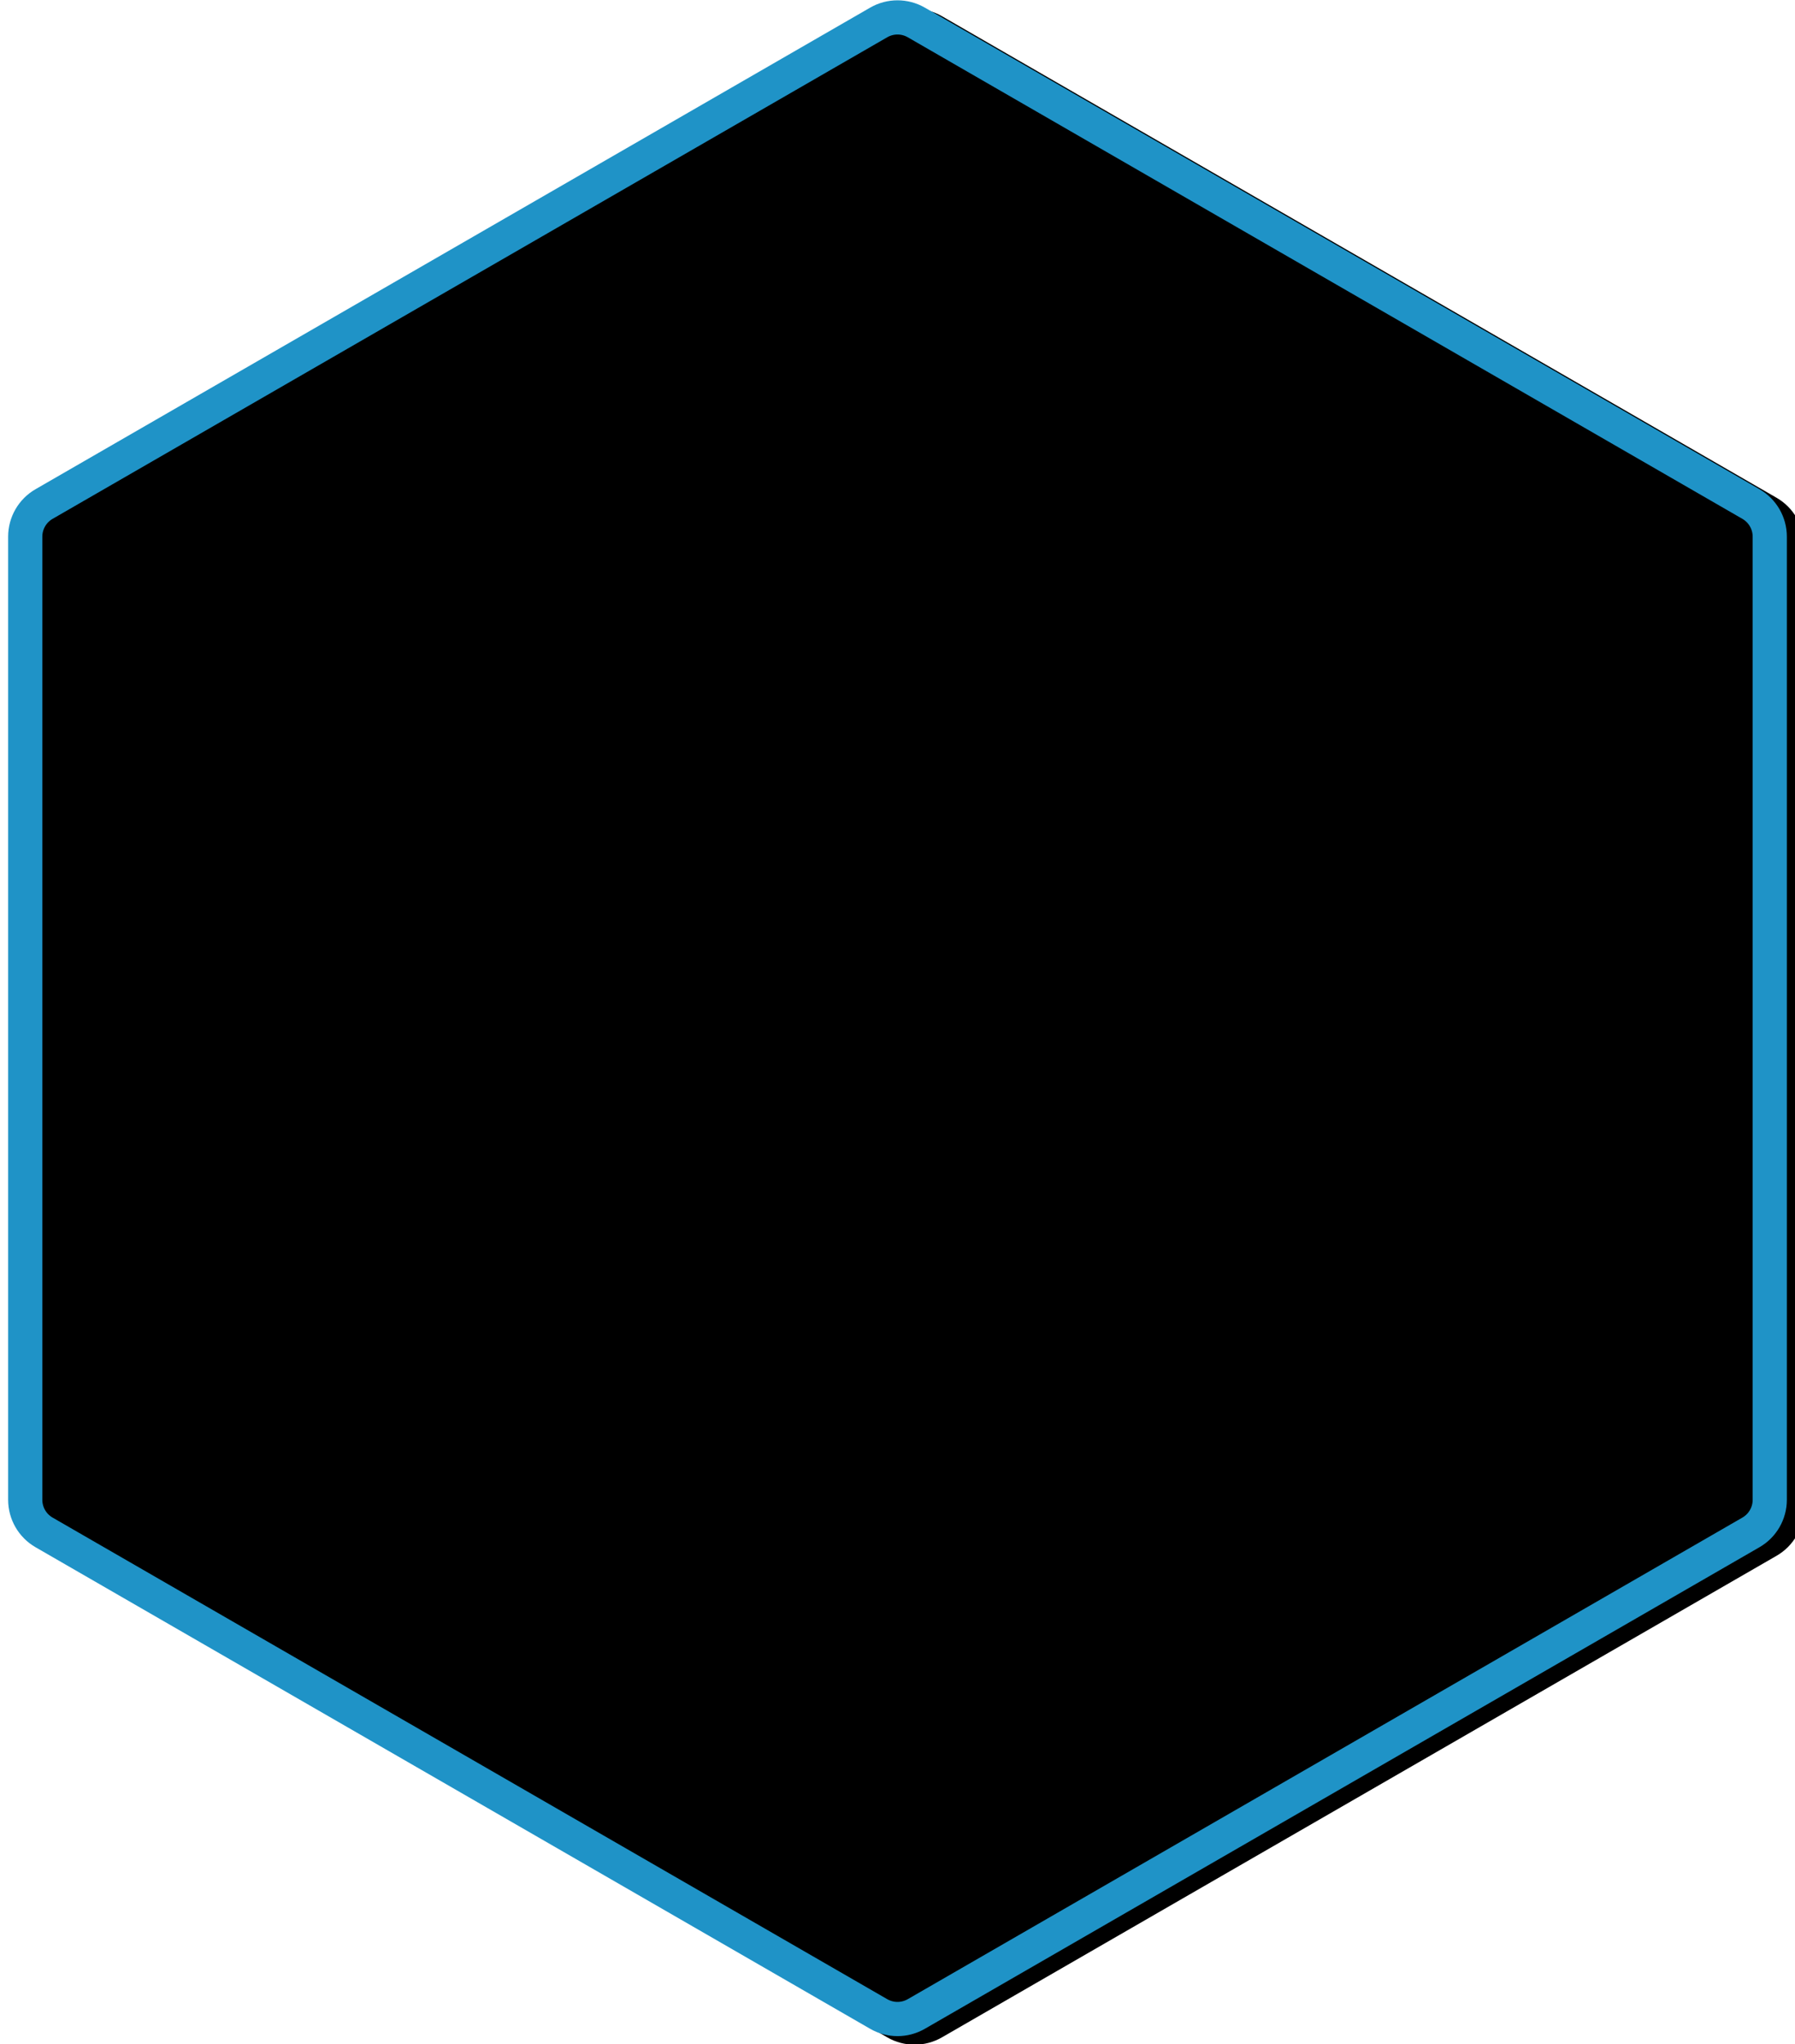
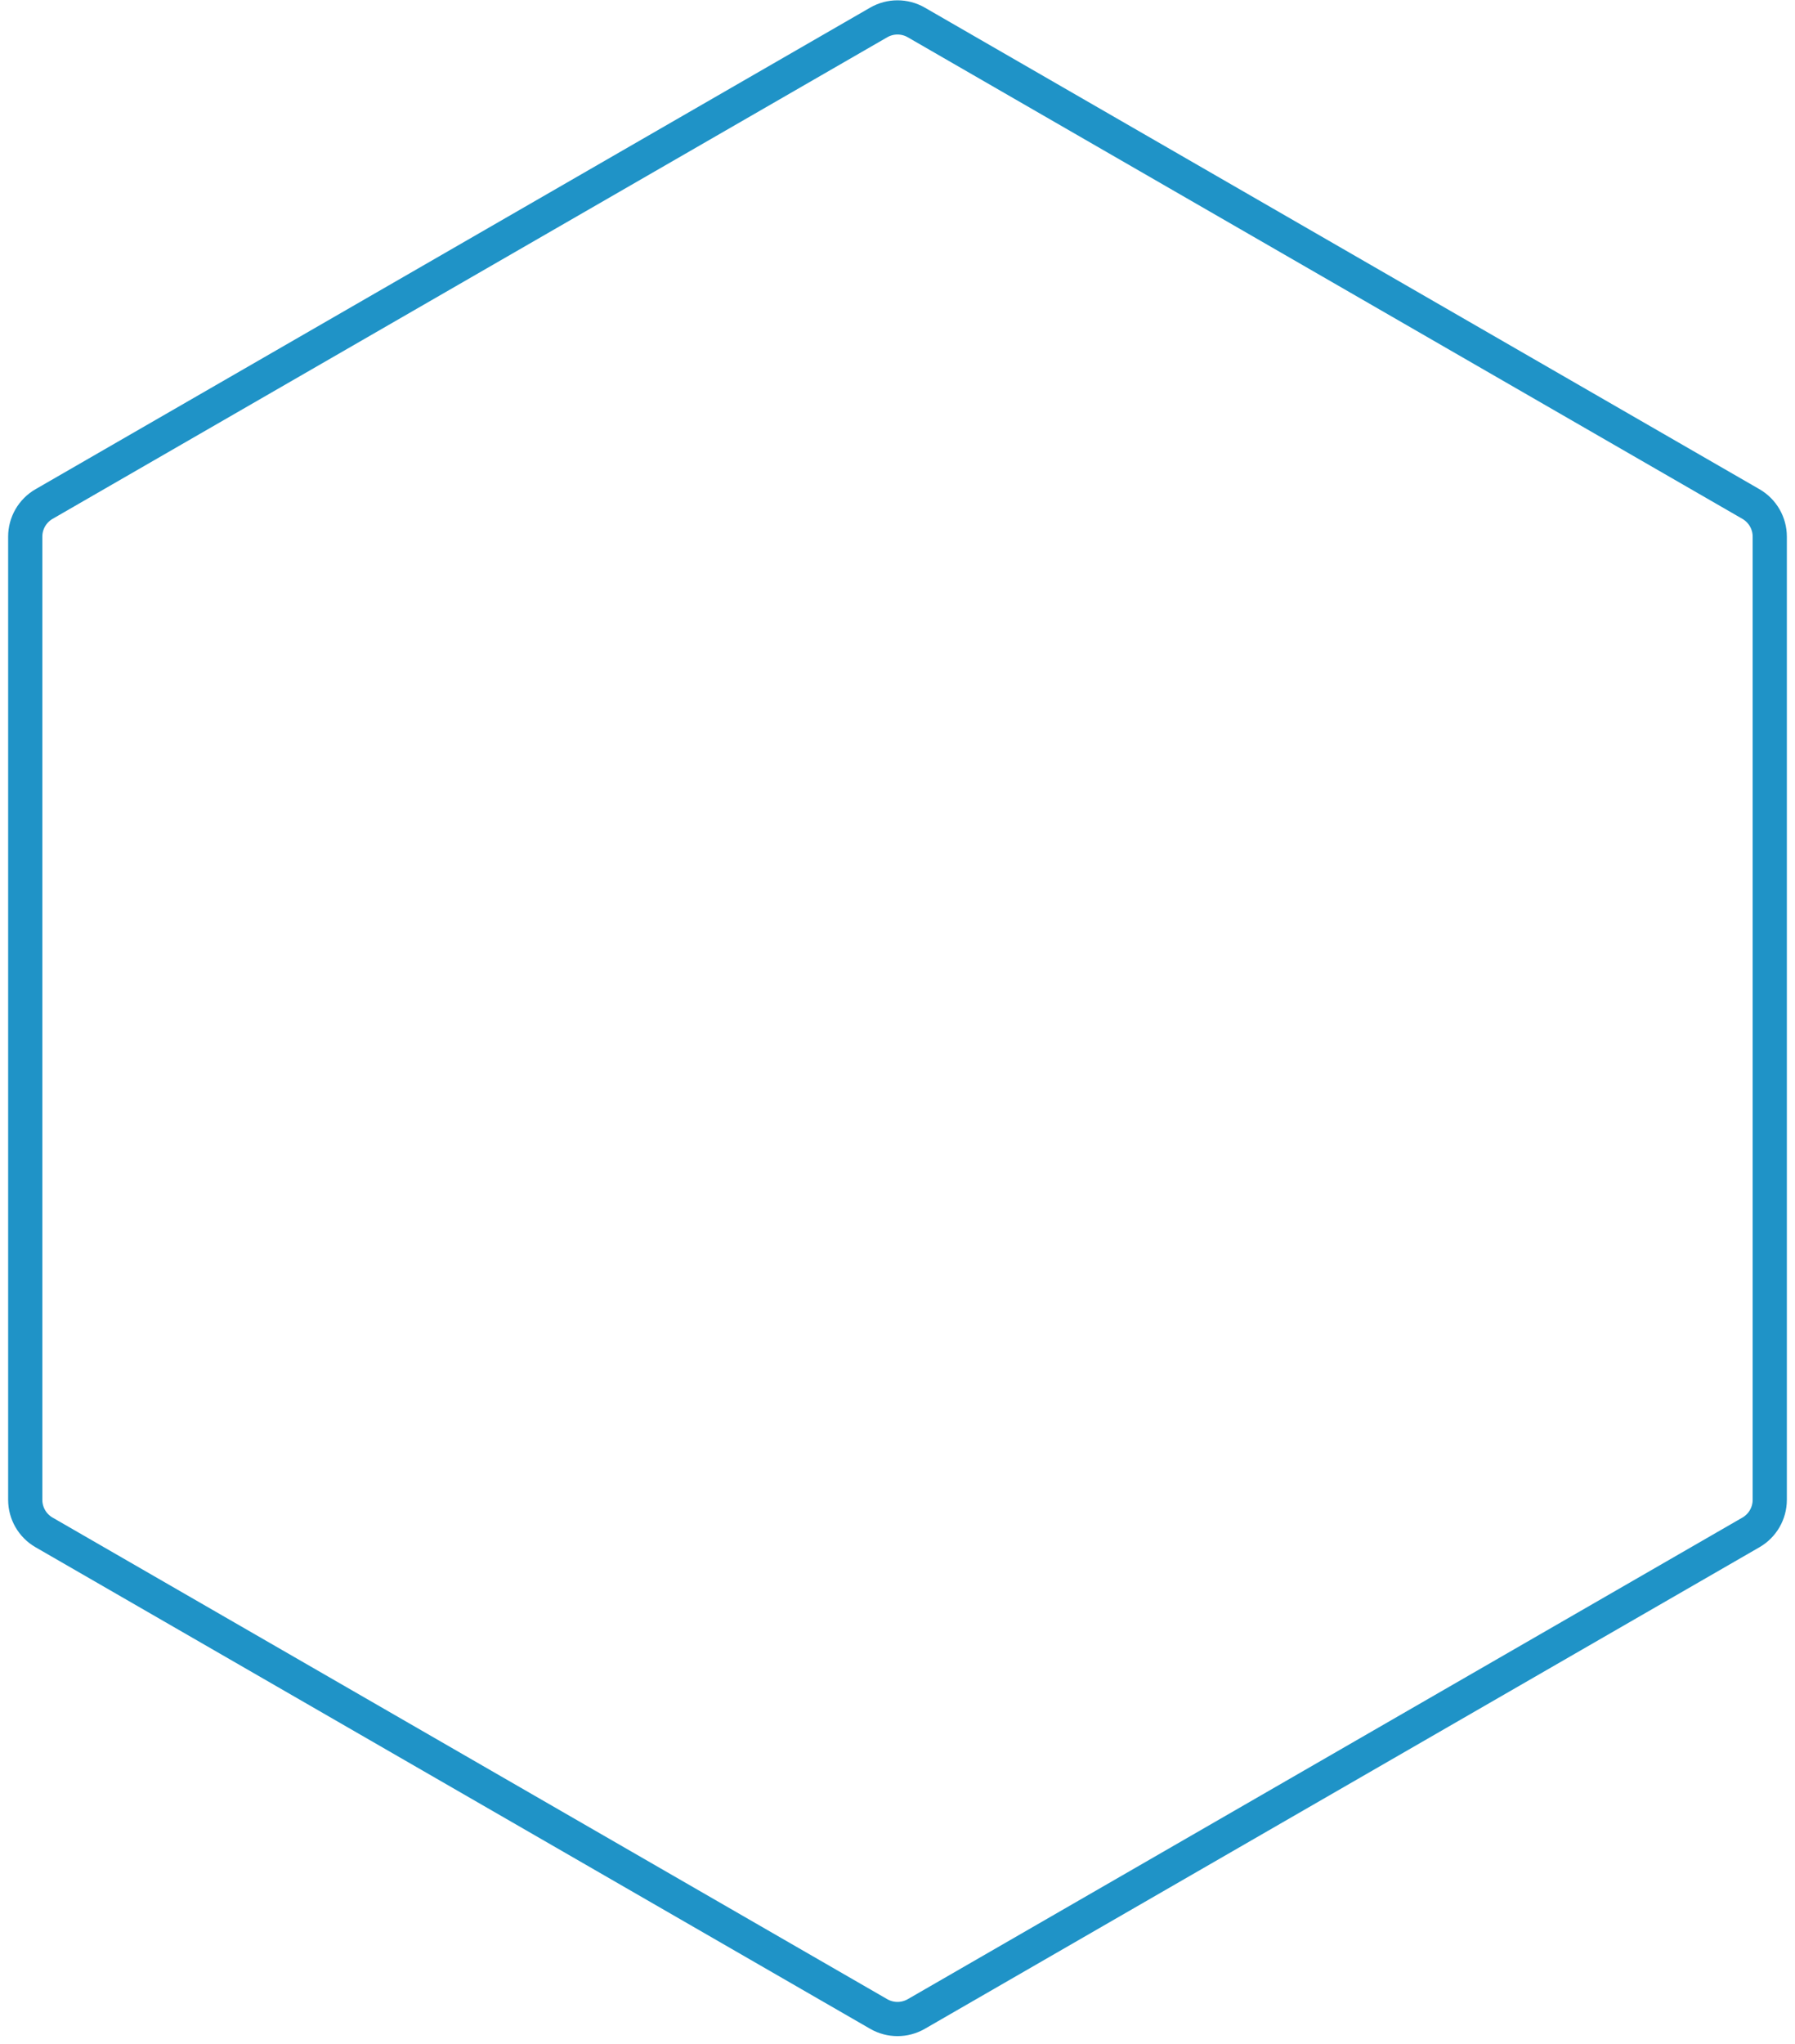
<svg xmlns="http://www.w3.org/2000/svg" xmlns:xlink="http://www.w3.org/1999/xlink" width="210px" height="239px" viewBox="0 0 210 239" version="1.1">
  <title>Fill</title>
  <desc>Created with Sketch.</desc>
  <defs>
-     <path d="M43.15,19.203 L-13.157,116.851 C-14.297,118.829 -14.297,121.266 -13.157,123.245 L43.15,220.892 C44.293,222.874 46.407,224.095 48.695,224.095 L161.305,224.095 C163.593,224.095 165.707,222.874 166.85,220.892 L223.157,123.245 C224.297,121.266 224.297,118.829 223.157,116.851 L166.85,19.203 C165.707,17.221 163.593,16 161.305,16 L48.695,16 C46.407,16 44.293,17.221 43.15,19.203 Z" id="path-1" />
    <filter x="-2.7%" y="-3.6%" width="105.4%" height="107.2%" filterUnits="objectBoundingBox" id="filter-2">
      <feMorphology radius="2" operator="erode" in="SourceAlpha" result="shadowSpreadInner1" />
      <feGaussianBlur stdDeviation="5.5" in="shadowSpreadInner1" result="shadowBlurInner1" />
      <feOffset dx="-1" dy="2" in="shadowBlurInner1" result="shadowOffsetInner1" />
      <feComposite in="shadowOffsetInner1" in2="SourceAlpha" operator="arithmetic" k2="-1" k3="1" result="shadowInnerInner1" />
      <feColorMatrix values="0 0 0 0 0   0 0 0 0 0   0 0 0 0 0  0 0 0 0.04 0" type="matrix" in="shadowInnerInner1" />
    </filter>
  </defs>
  <g id="Desktop" stroke="none" stroke-width="1" fill="none" fill-rule="evenodd">
    <g id="09_Partners" transform="translate(-1288, -470)">
      <g id="hexagons-block" transform="translate(311, 469)">
        <g id="#5" transform="translate(977, 0)">
          <g id="Fill" transform="translate(105, 120.048) rotate(-90) translate(-105, -120.048) ">
            <use fill="#FFFFFF" fill-rule="evenodd" xlink:href="#path-1" />
            <use fill="black" fill-opacity="1" filter="url(#filter-2)" xlink:href="#path-1" />
            <path stroke="#1F93C7" stroke-width="4" d="M44.883,20.202 L-11.424,117.85 C-12.208,119.21 -12.208,120.885 -11.424,122.246 L44.883,219.893 C45.668,221.256 47.122,222.095 48.695,222.095 L161.305,222.095 C162.878,222.095 164.332,221.256 165.117,219.893 L221.424,122.246 C222.208,120.885 222.208,119.21 221.424,117.85 L165.117,20.202 C164.332,18.839 162.878,18 161.305,18 L48.695,18 C47.122,18 45.668,18.839 44.883,20.202 Z" stroke-linejoin="square" />
          </g>
        </g>
      </g>
    </g>
  </g>
</svg>